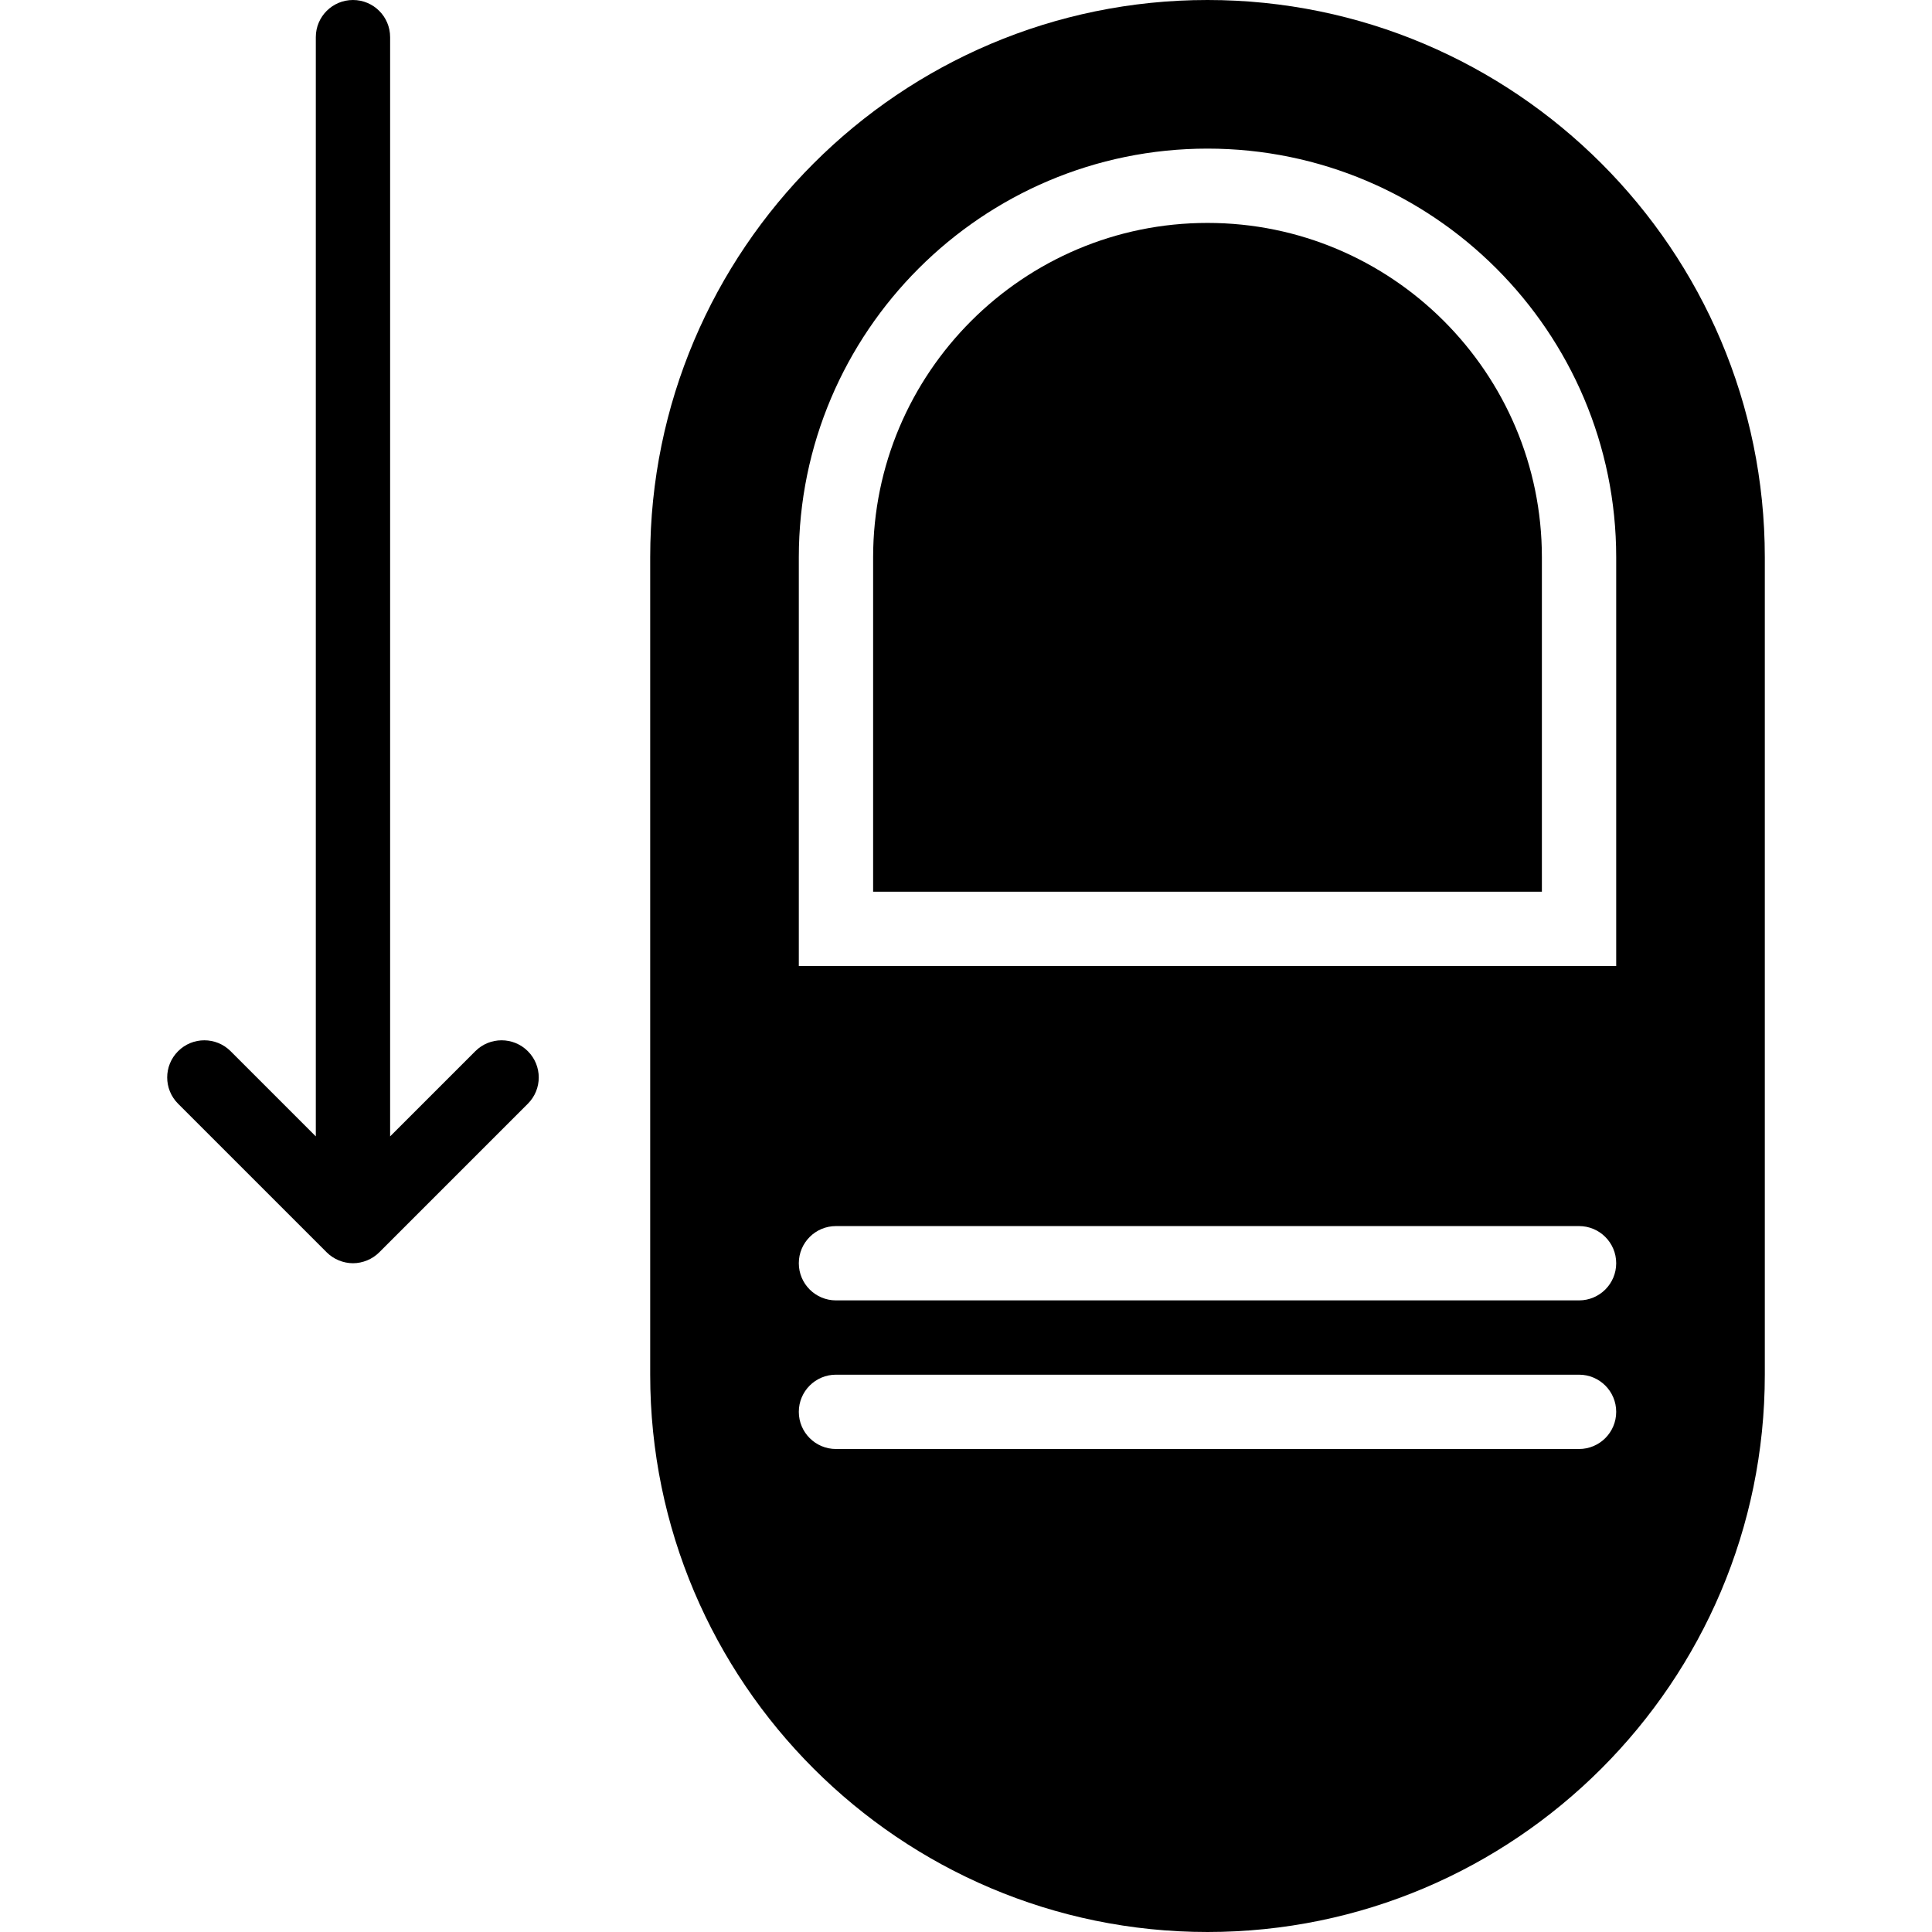
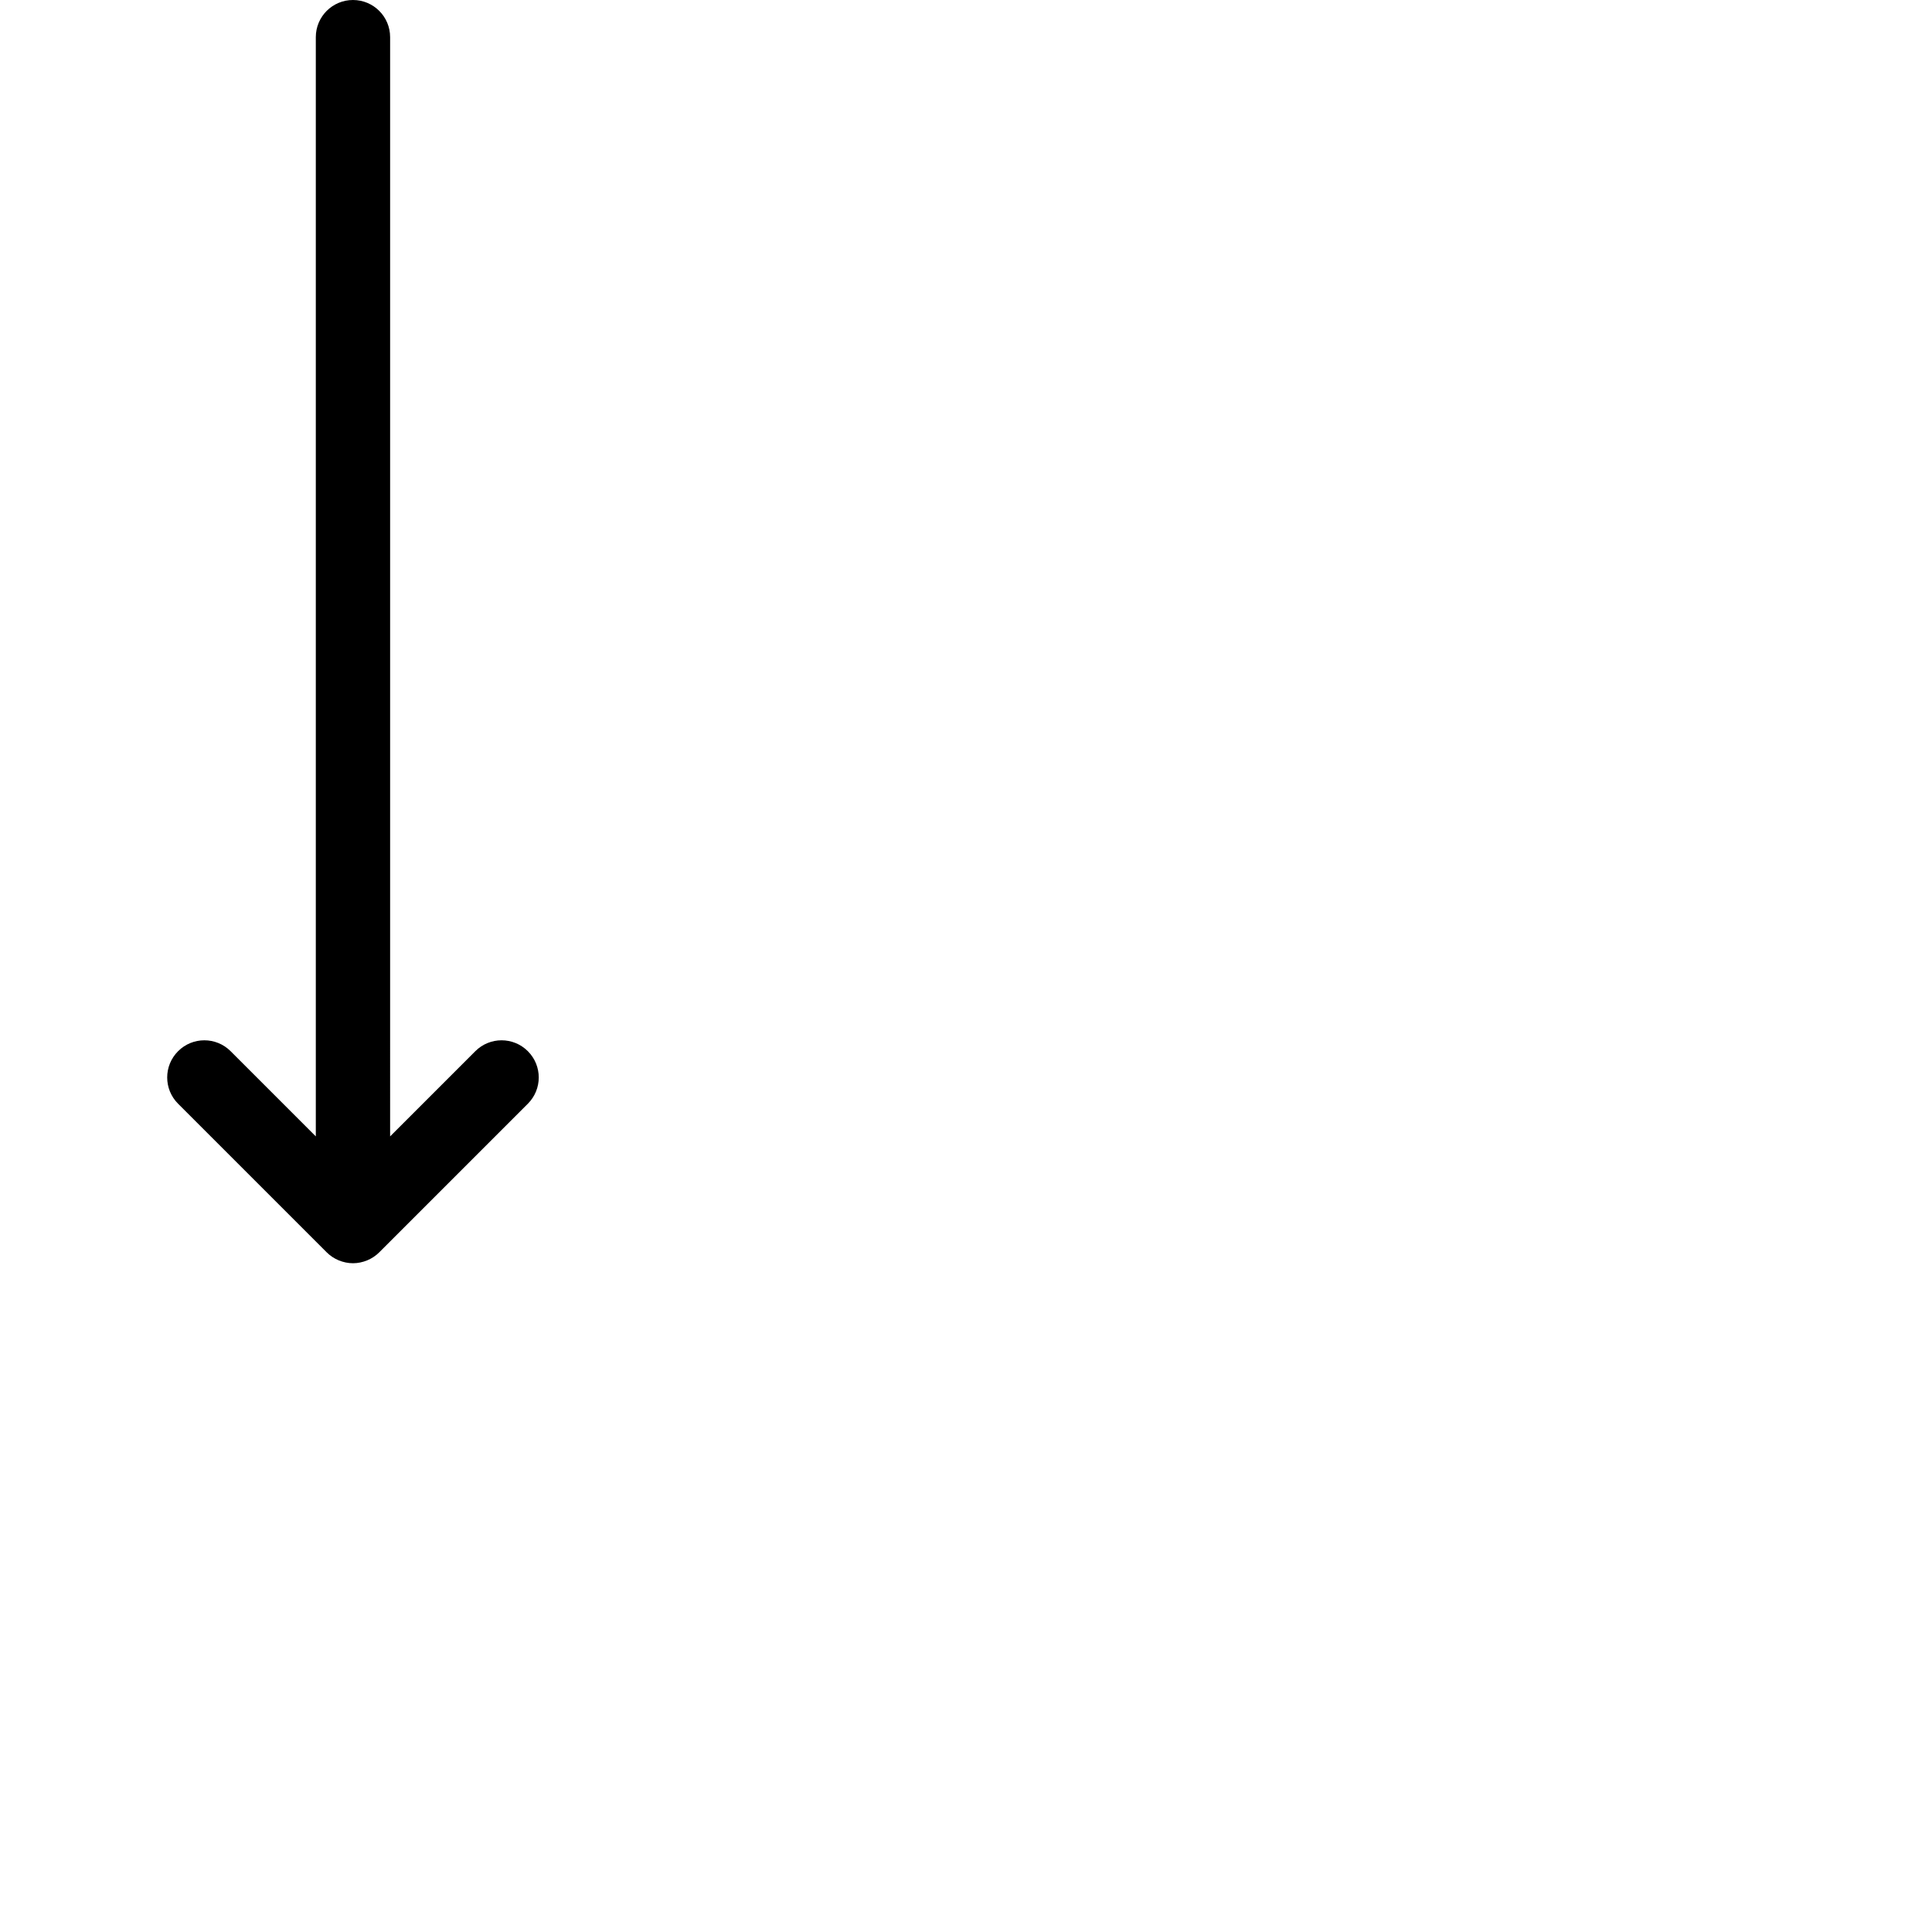
<svg xmlns="http://www.w3.org/2000/svg" fill="#000000" height="800px" width="800px" version="1.1" id="Layer_1" viewBox="0 0 512 512" xml:space="preserve">
  <g transform="translate(0 -1)">
    <g>
      <g>
-         <path d="M320.001,60.077c-48.857,0-88.615,39.749-88.615,88.615v88.615h177.231v-88.615     C408.617,99.826,368.858,60.077,320.001,60.077z" />
-         <path d="M320.001,1c-81.438,0-147.692,66.255-147.692,147.692v216.615c0,81.438,66.255,147.692,147.692,147.692     s147.692-66.255,147.692-147.692V148.692C467.694,67.255,401.439,1,320.001,1z M418.463,385H221.54     c-5.435,0-9.846-4.401-9.846-9.846s4.411-9.846,9.846-9.846h196.923c5.435,0,9.846,4.401,9.846,9.846S423.898,385,418.463,385z      M418.463,345.615H221.54c-5.435,0-9.846-4.401-9.846-9.846c0-5.445,4.411-9.846,9.846-9.846h196.923     c5.435,0,9.846,4.401,9.846,9.846C428.309,341.214,423.898,345.615,418.463,345.615z M428.309,257H211.694V148.692     c0-59.717,48.591-108.308,108.308-108.308s108.308,48.591,108.308,108.308V257z" />
        <path d="M125.963,279.577l-22.577,22.577V10.846C103.386,5.401,98.975,1,93.54,1s-9.846,4.401-9.846,9.846v291.308     l-22.577-22.577c-3.85-3.85-10.073-3.85-13.922,0c-3.85,3.85-3.85,10.073,0,13.922l39.375,39.375     c0.916,0.916,1.999,1.634,3.21,2.137c1.201,0.492,2.481,0.758,3.761,0.758c1.28,0,2.56-0.266,3.761-0.758     c1.211-0.502,2.294-1.221,3.21-2.137l39.375-39.375c3.85-3.85,3.85-10.073,0-13.922     C136.036,275.727,129.813,275.727,125.963,279.577z" />
      </g>
    </g>
  </g>
</svg>